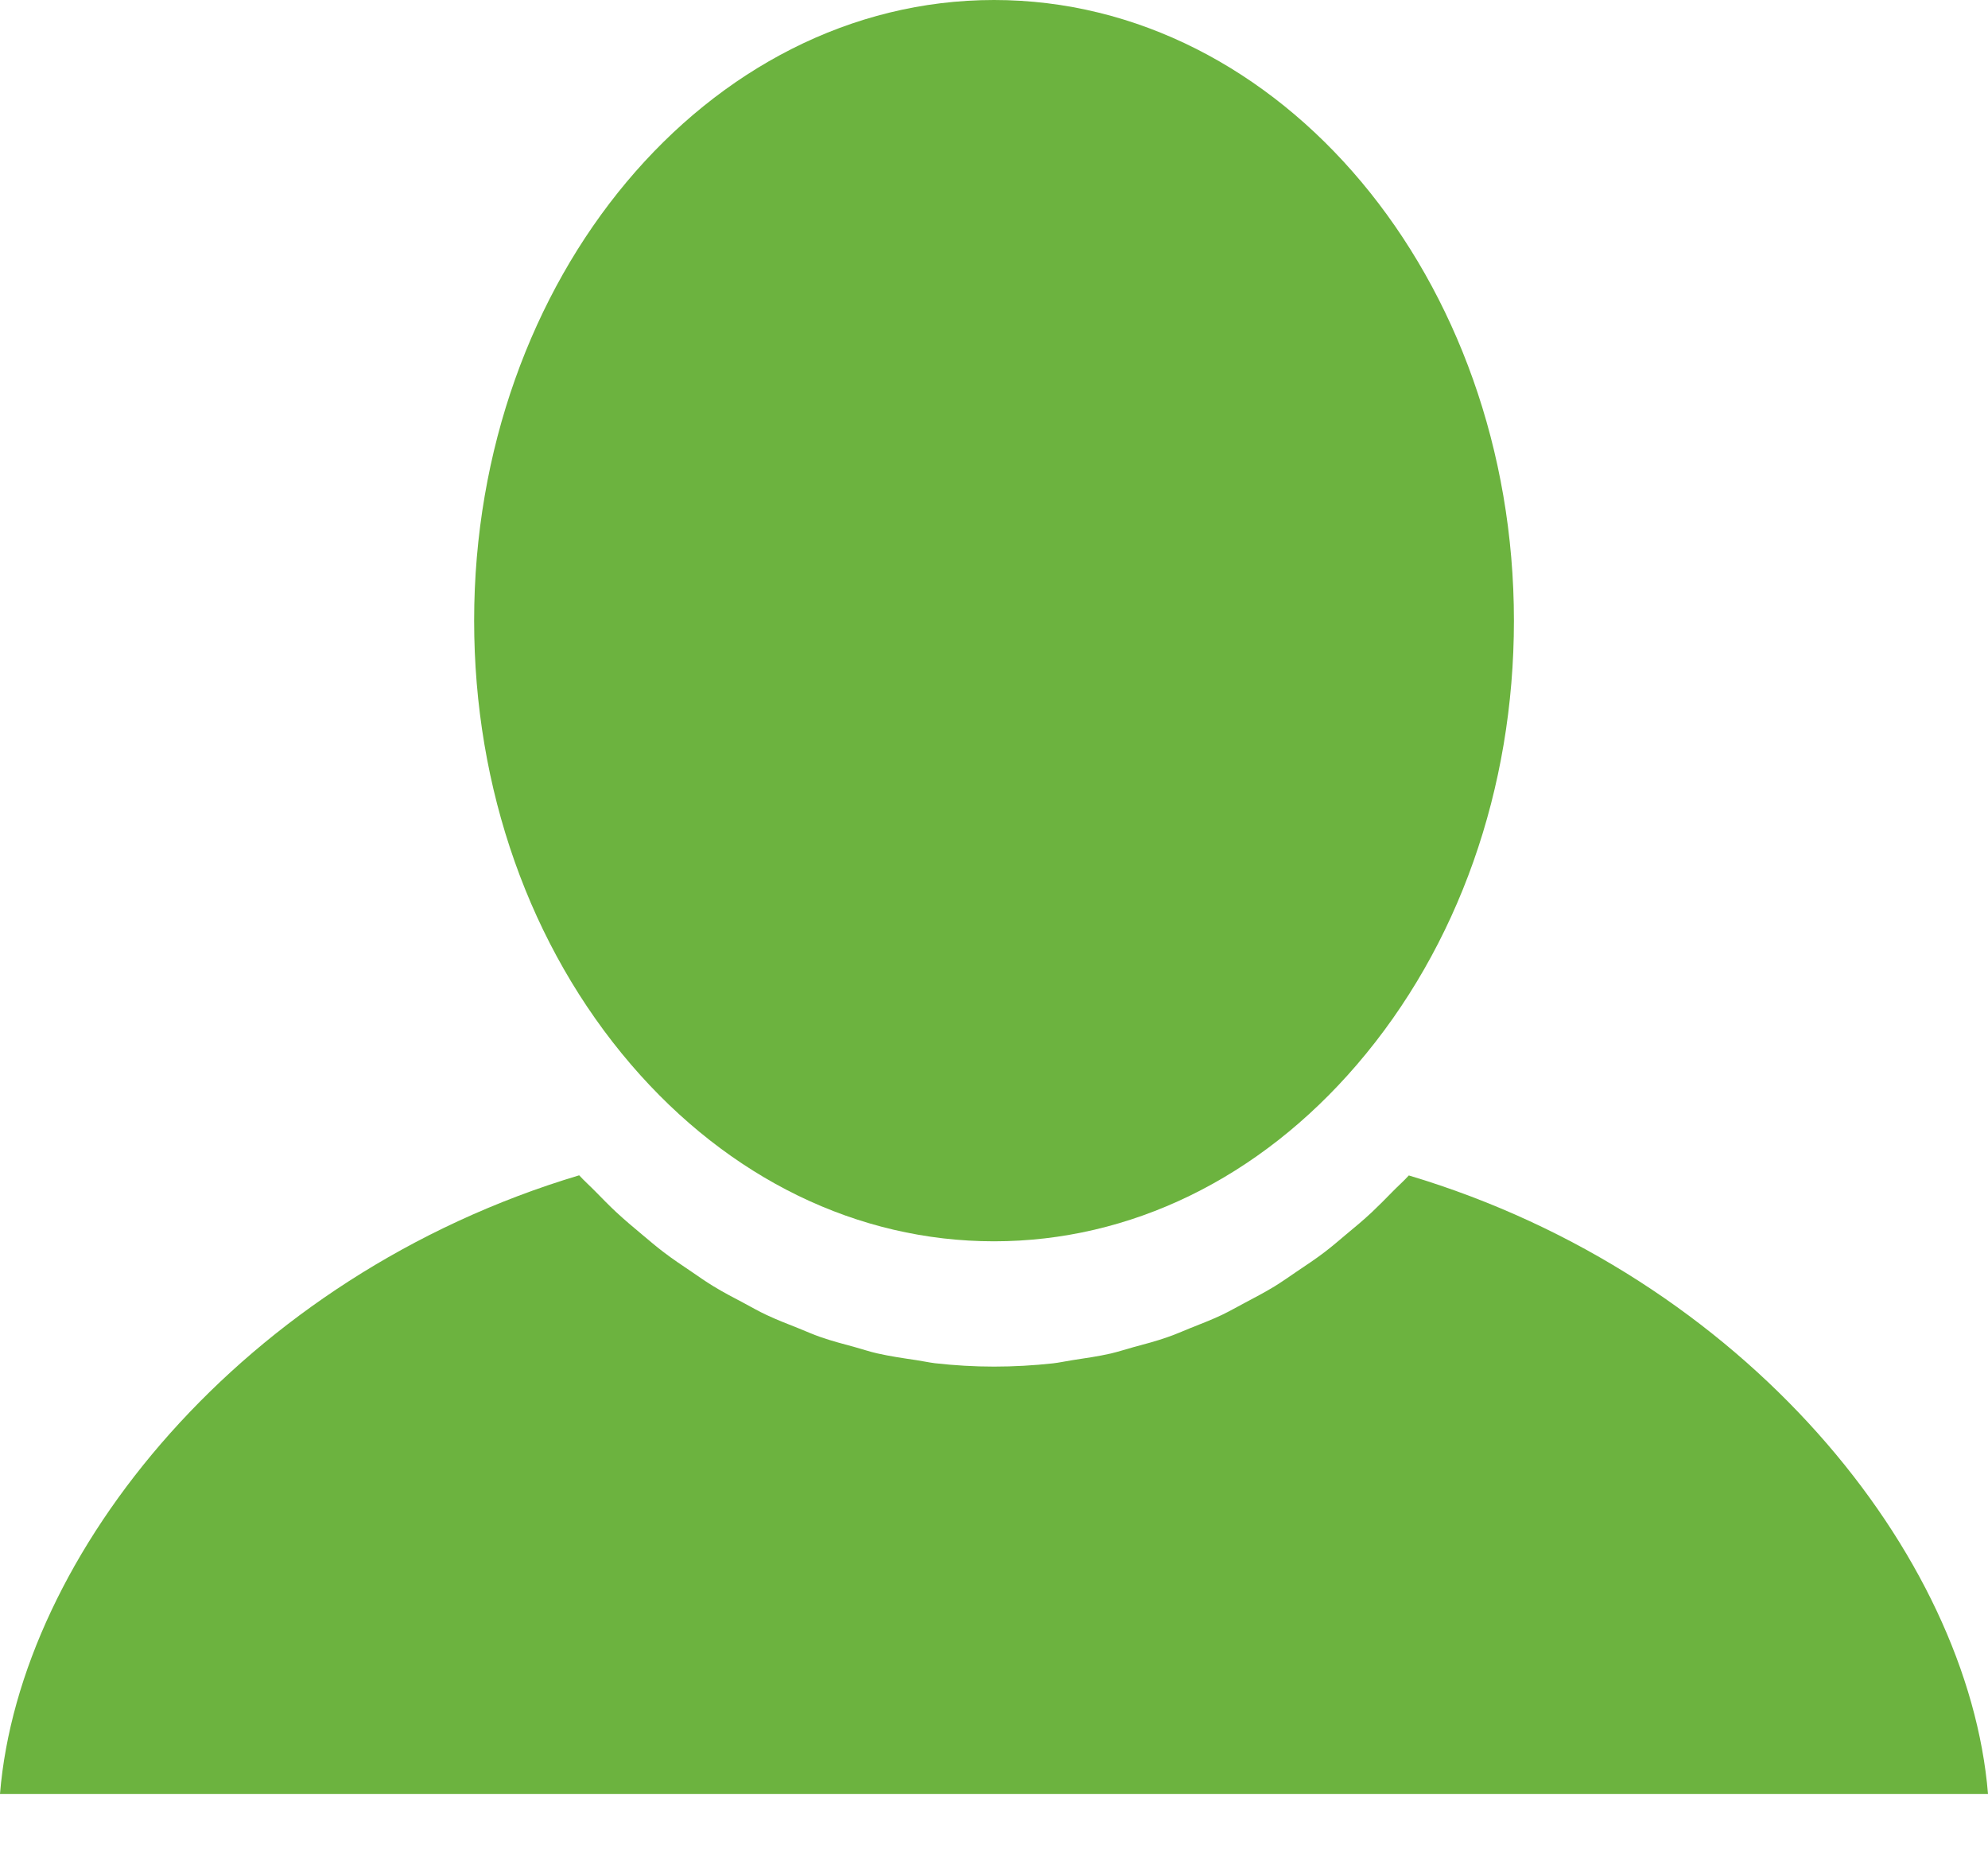
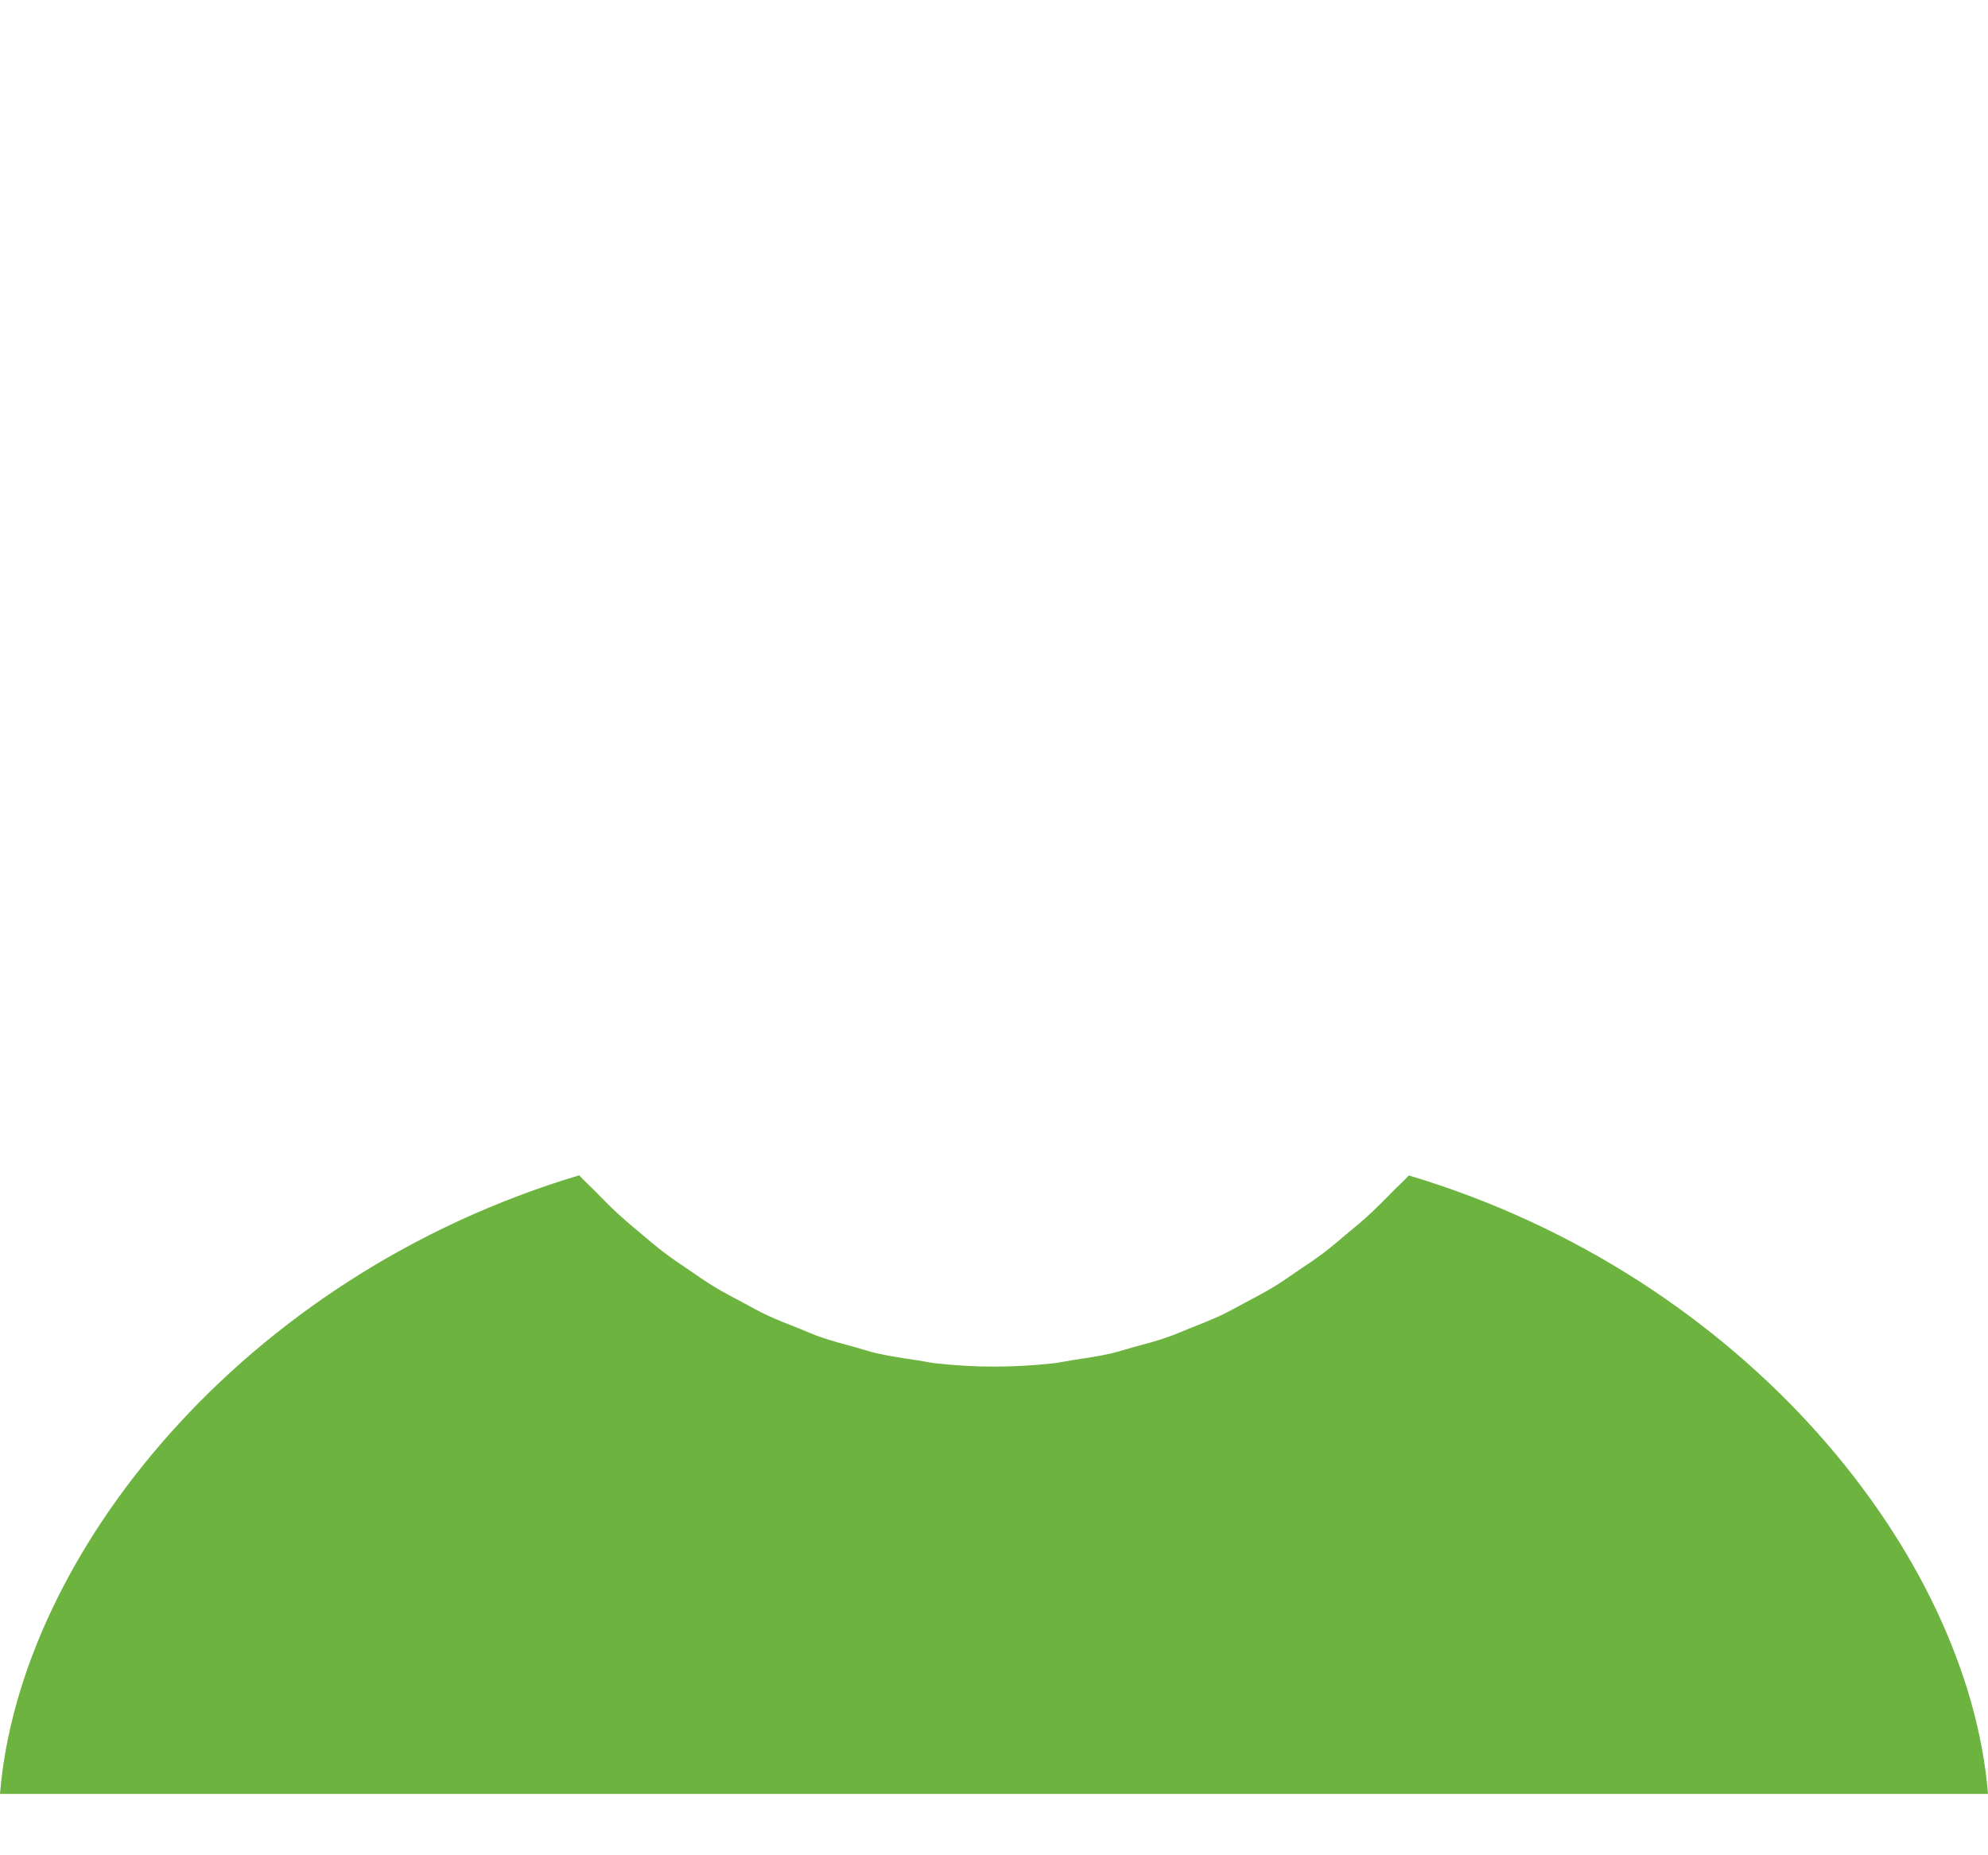
<svg xmlns="http://www.w3.org/2000/svg" width="30px" height="28px" viewBox="0 0 30 28" version="1.1">
  <title>ico-account-white</title>
  <desc>Created with Sketch.</desc>
  <defs />
  <g id="Page-1" stroke="none" stroke-width="1" fill="none" fill-rule="evenodd">
    <g id="ico-account-white" fill="#6CB33F" fill-rule="nonzero">
-       <path d="M15,18.734 C17.056,18.734 19.002,17.787 20.478,16.066 C22.005,14.287 22.846,11.908 22.846,9.368 C22.846,4.203 19.327,0 15,0 C10.674,0 7.155,4.203 7.155,9.368 C7.155,11.907 7.996,14.287 9.523,16.067 C10.999,17.787 12.945,18.734 15,18.734 Z" id="Shape" />
      <path d="M21.26,17.74 C21.18,17.828 21.093,17.904 21.01,17.989 C20.909,18.092 20.808,18.195 20.704,18.293 C20.578,18.411 20.446,18.522 20.313,18.631 C20.205,18.722 20.099,18.814 19.988,18.898 C19.852,19.002 19.712,19.094 19.571,19.189 C19.458,19.266 19.346,19.345 19.231,19.416 C19.086,19.504 18.937,19.582 18.788,19.661 C18.671,19.723 18.557,19.788 18.439,19.845 C18.284,19.918 18.126,19.979 17.967,20.042 C17.849,20.089 17.734,20.142 17.614,20.182 C17.446,20.241 17.275,20.286 17.103,20.332 C16.991,20.363 16.878,20.4 16.764,20.427 C16.572,20.471 16.377,20.498 16.182,20.528 C16.084,20.543 15.988,20.565 15.89,20.576 C15.597,20.608 15.3,20.625 15,20.625 C14.7,20.625 14.403,20.607 14.109,20.574 C14.013,20.562 13.92,20.541 13.825,20.527 C13.628,20.498 13.43,20.469 13.236,20.425 C13.123,20.4 13.015,20.362 12.904,20.332 C12.73,20.284 12.556,20.24 12.385,20.18 C12.268,20.14 12.156,20.089 12.041,20.043 C11.879,19.979 11.718,19.917 11.56,19.842 C11.444,19.788 11.332,19.723 11.218,19.662 C11.066,19.582 10.914,19.503 10.767,19.413 C10.653,19.344 10.544,19.267 10.433,19.191 C10.291,19.095 10.149,19.001 10.011,18.895 C9.901,18.812 9.796,18.721 9.688,18.631 C9.556,18.521 9.424,18.41 9.296,18.291 C9.191,18.193 9.09,18.089 8.988,17.985 C8.906,17.901 8.82,17.825 8.74,17.738 C3.649,19.262 0.294,23.474 0,27.073 L0,27.074 L30,27.074 C29.705,23.475 26.351,19.262 21.26,17.74 Z" id="Shape" />
    </g>
  </g>
</svg>